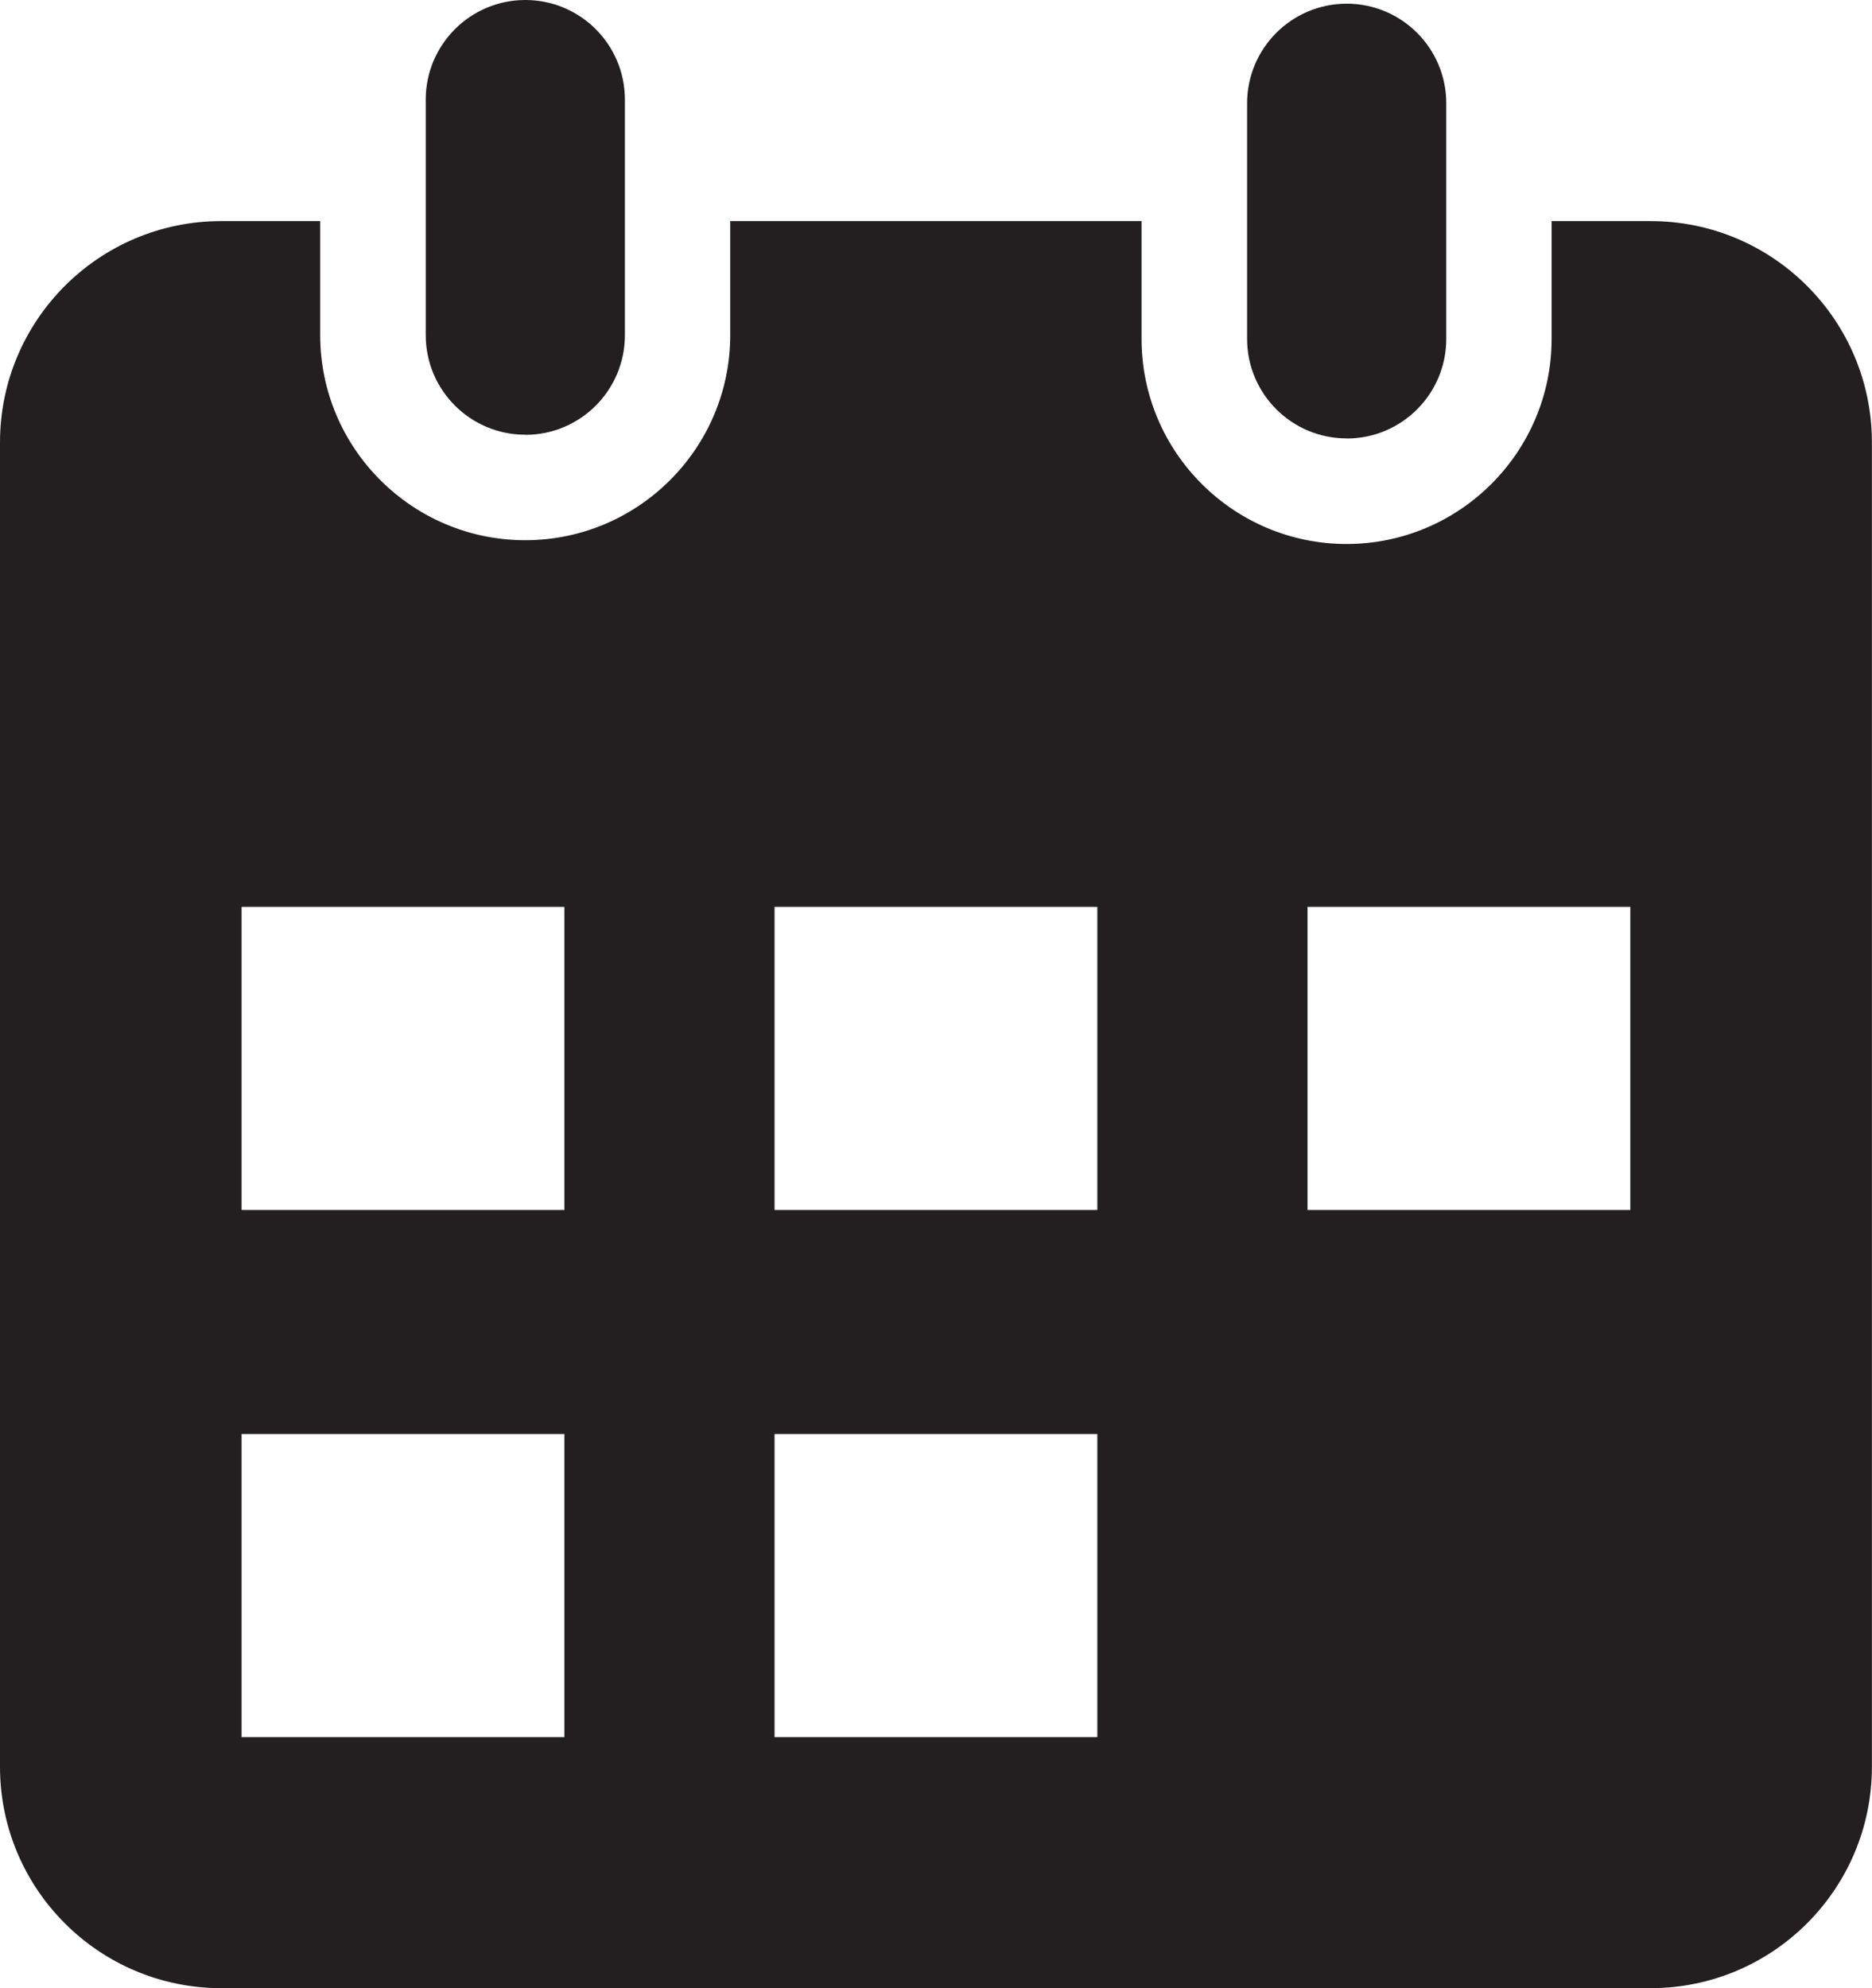
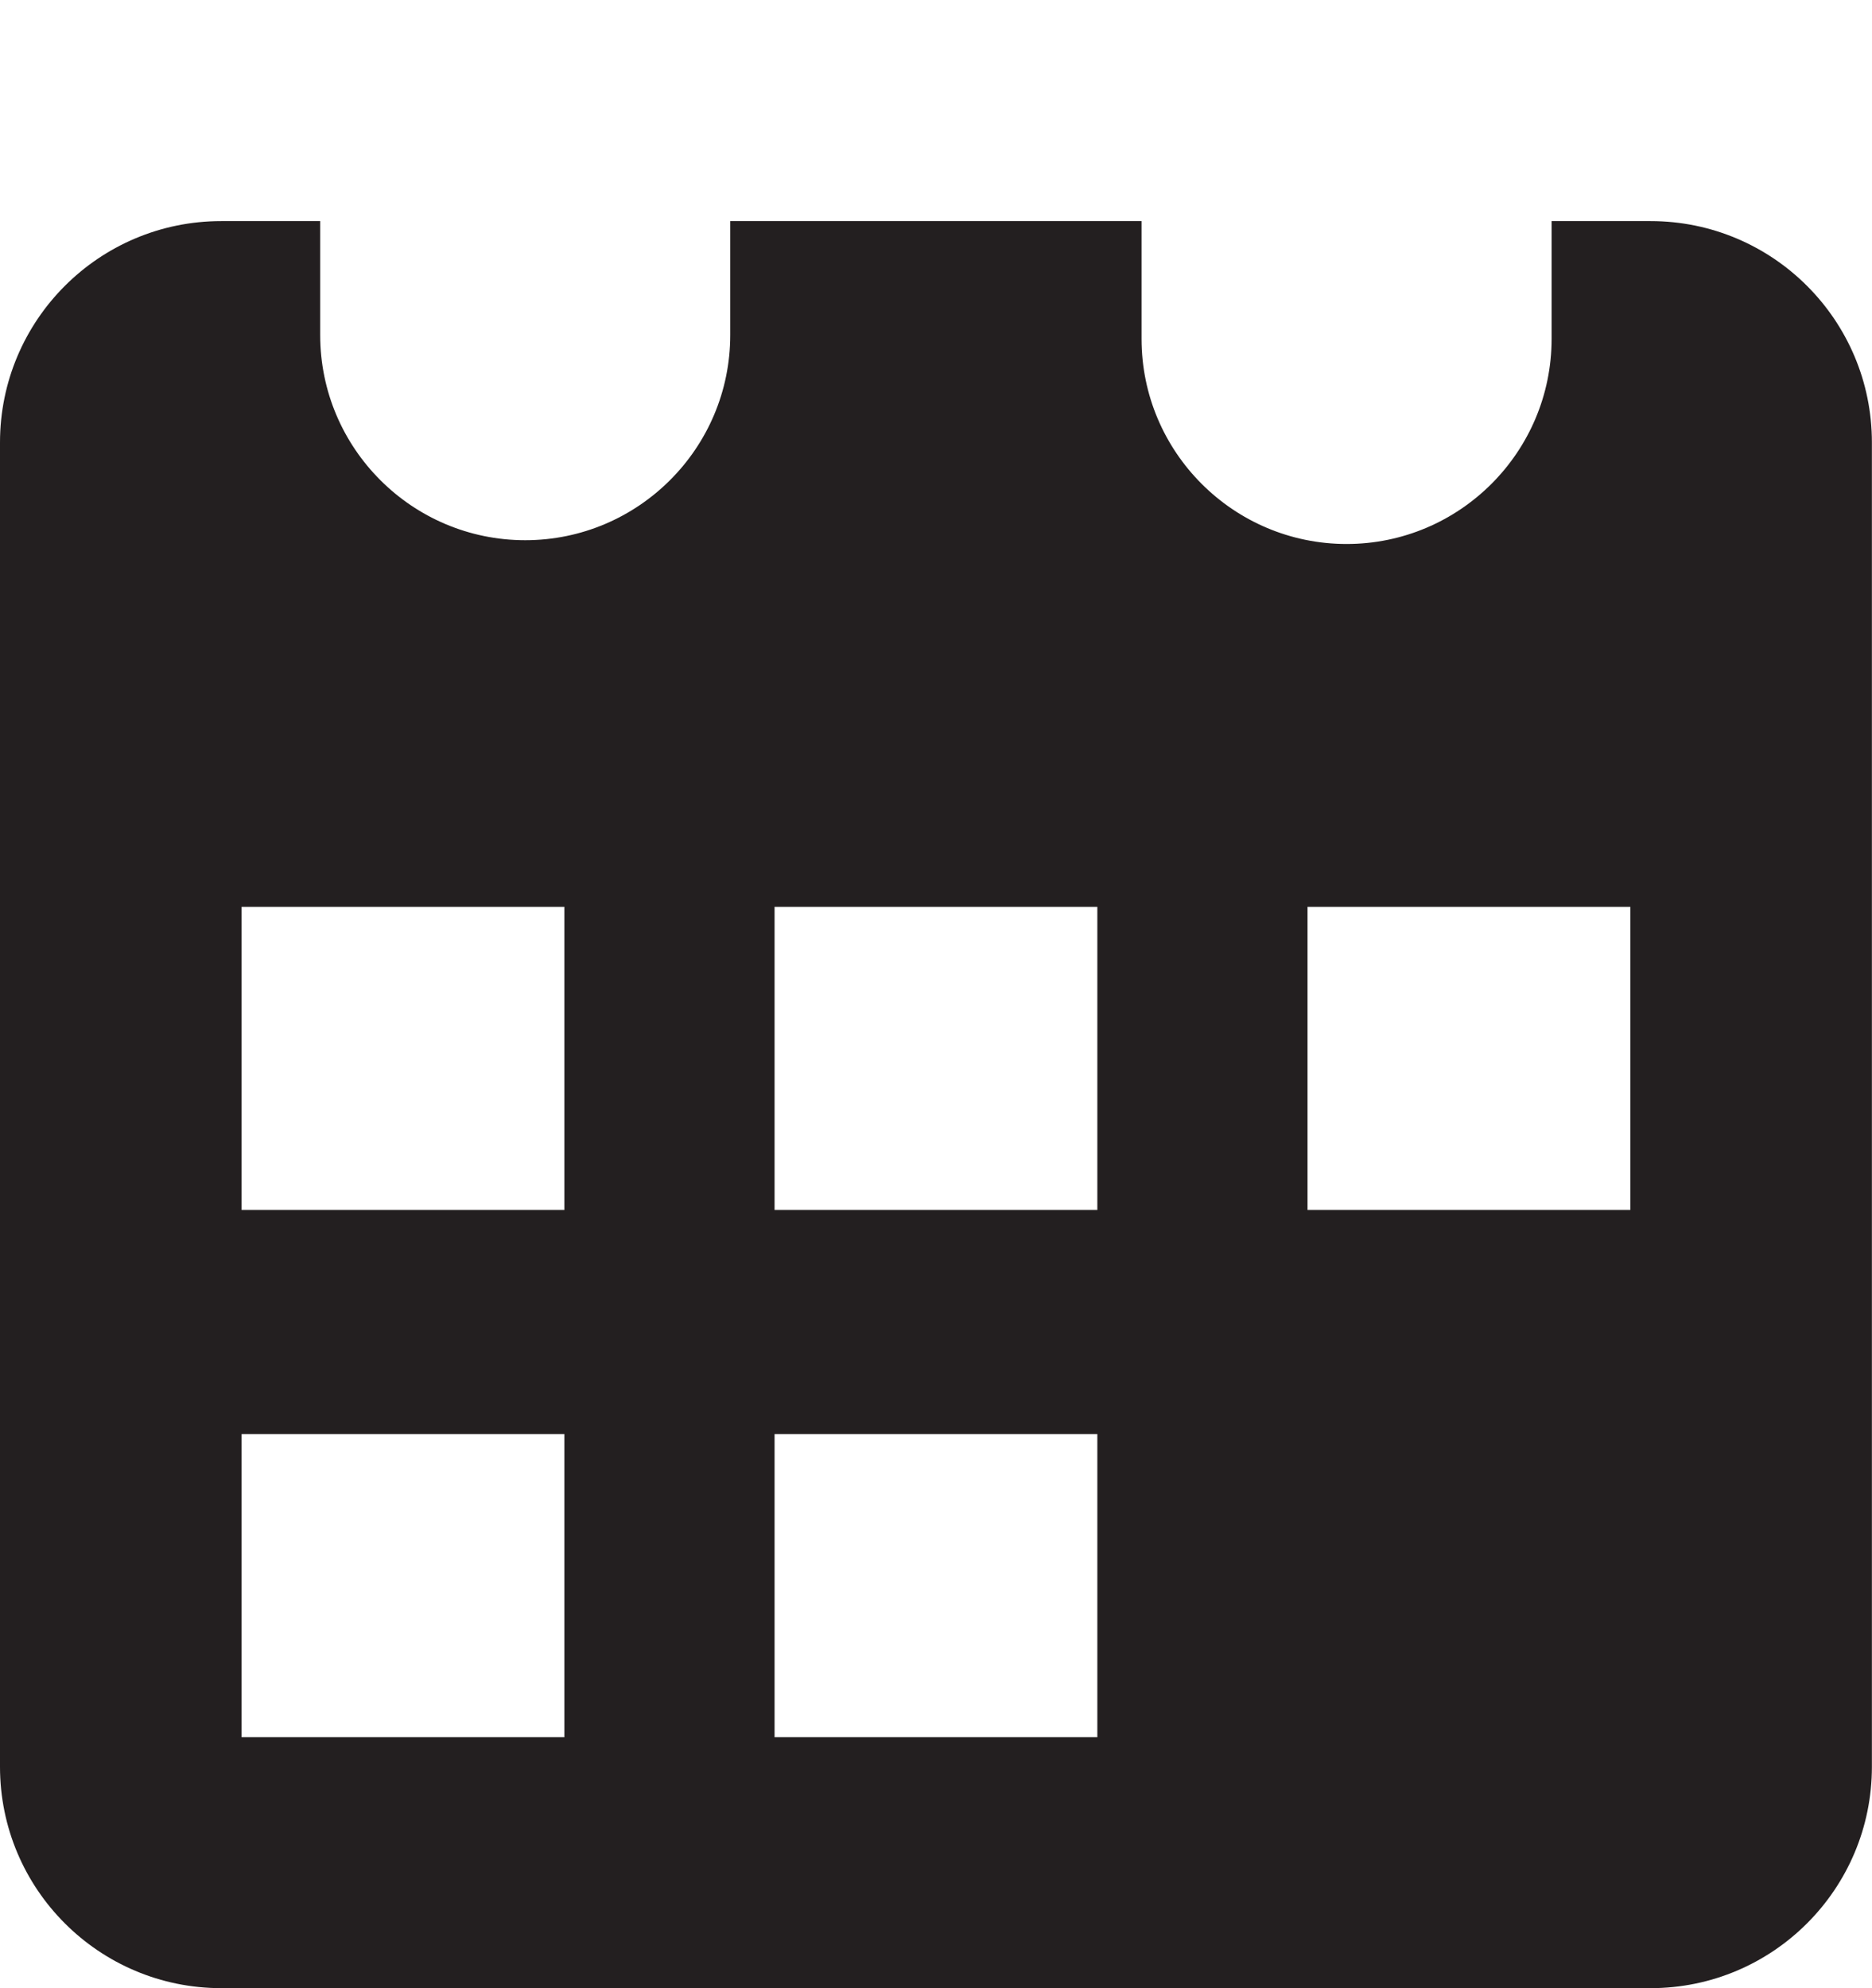
<svg xmlns="http://www.w3.org/2000/svg" id="Calque_1" data-name="Calque 1" viewBox="0 0 188.37 200">
  <defs>
    <style>
      .cls-1 {
        fill: #231f20;
      }
    </style>
  </defs>
-   <path class="cls-1" d="M52.86,43.74c5.54,0,10.02-4.49,10.02-10.02V10.02c0-5.54-4.49-10.02-10.02-10.02s-10.02,4.49-10.02,10.02v23.69c0,5.54,4.49,10.02,10.02,10.02Z" />
  <path class="cls-1" d="M166.09,22.24h-9.96v11.85c0,11.37-9.25,20.63-20.63,20.63s-20.63-9.25-20.63-20.63v-11.85h-41.39v11.47c0,11.37-9.25,20.63-20.63,20.63s-20.63-9.25-20.63-20.63v-11.47h-9.96C9.97,22.24,0,32.21,0,44.51v133.21c0,12.3,9.97,22.27,22.27,22.27h143.82c12.3,0,22.27-9.97,22.27-22.27V44.51c0-12.3-9.97-22.27-22.27-22.27ZM56.8,174.74H24.31v-30.49h32.48v30.49ZM56.8,121.71H24.31v-30.49h32.48v30.49ZM110.42,174.74h-32.48v-30.49h32.48v30.49ZM110.42,121.71h-32.48v-30.49h32.48v30.49ZM164.05,121.71h-32.48v-30.49h32.48v30.49Z" />
-   <path class="cls-1" d="M135.51,44.11c5.54,0,10.02-4.49,10.02-10.02V10.39c0-5.54-4.49-10.02-10.02-10.02s-10.02,4.49-10.02,10.02v23.69c0,5.54,4.49,10.02,10.02,10.02Z" />
</svg>